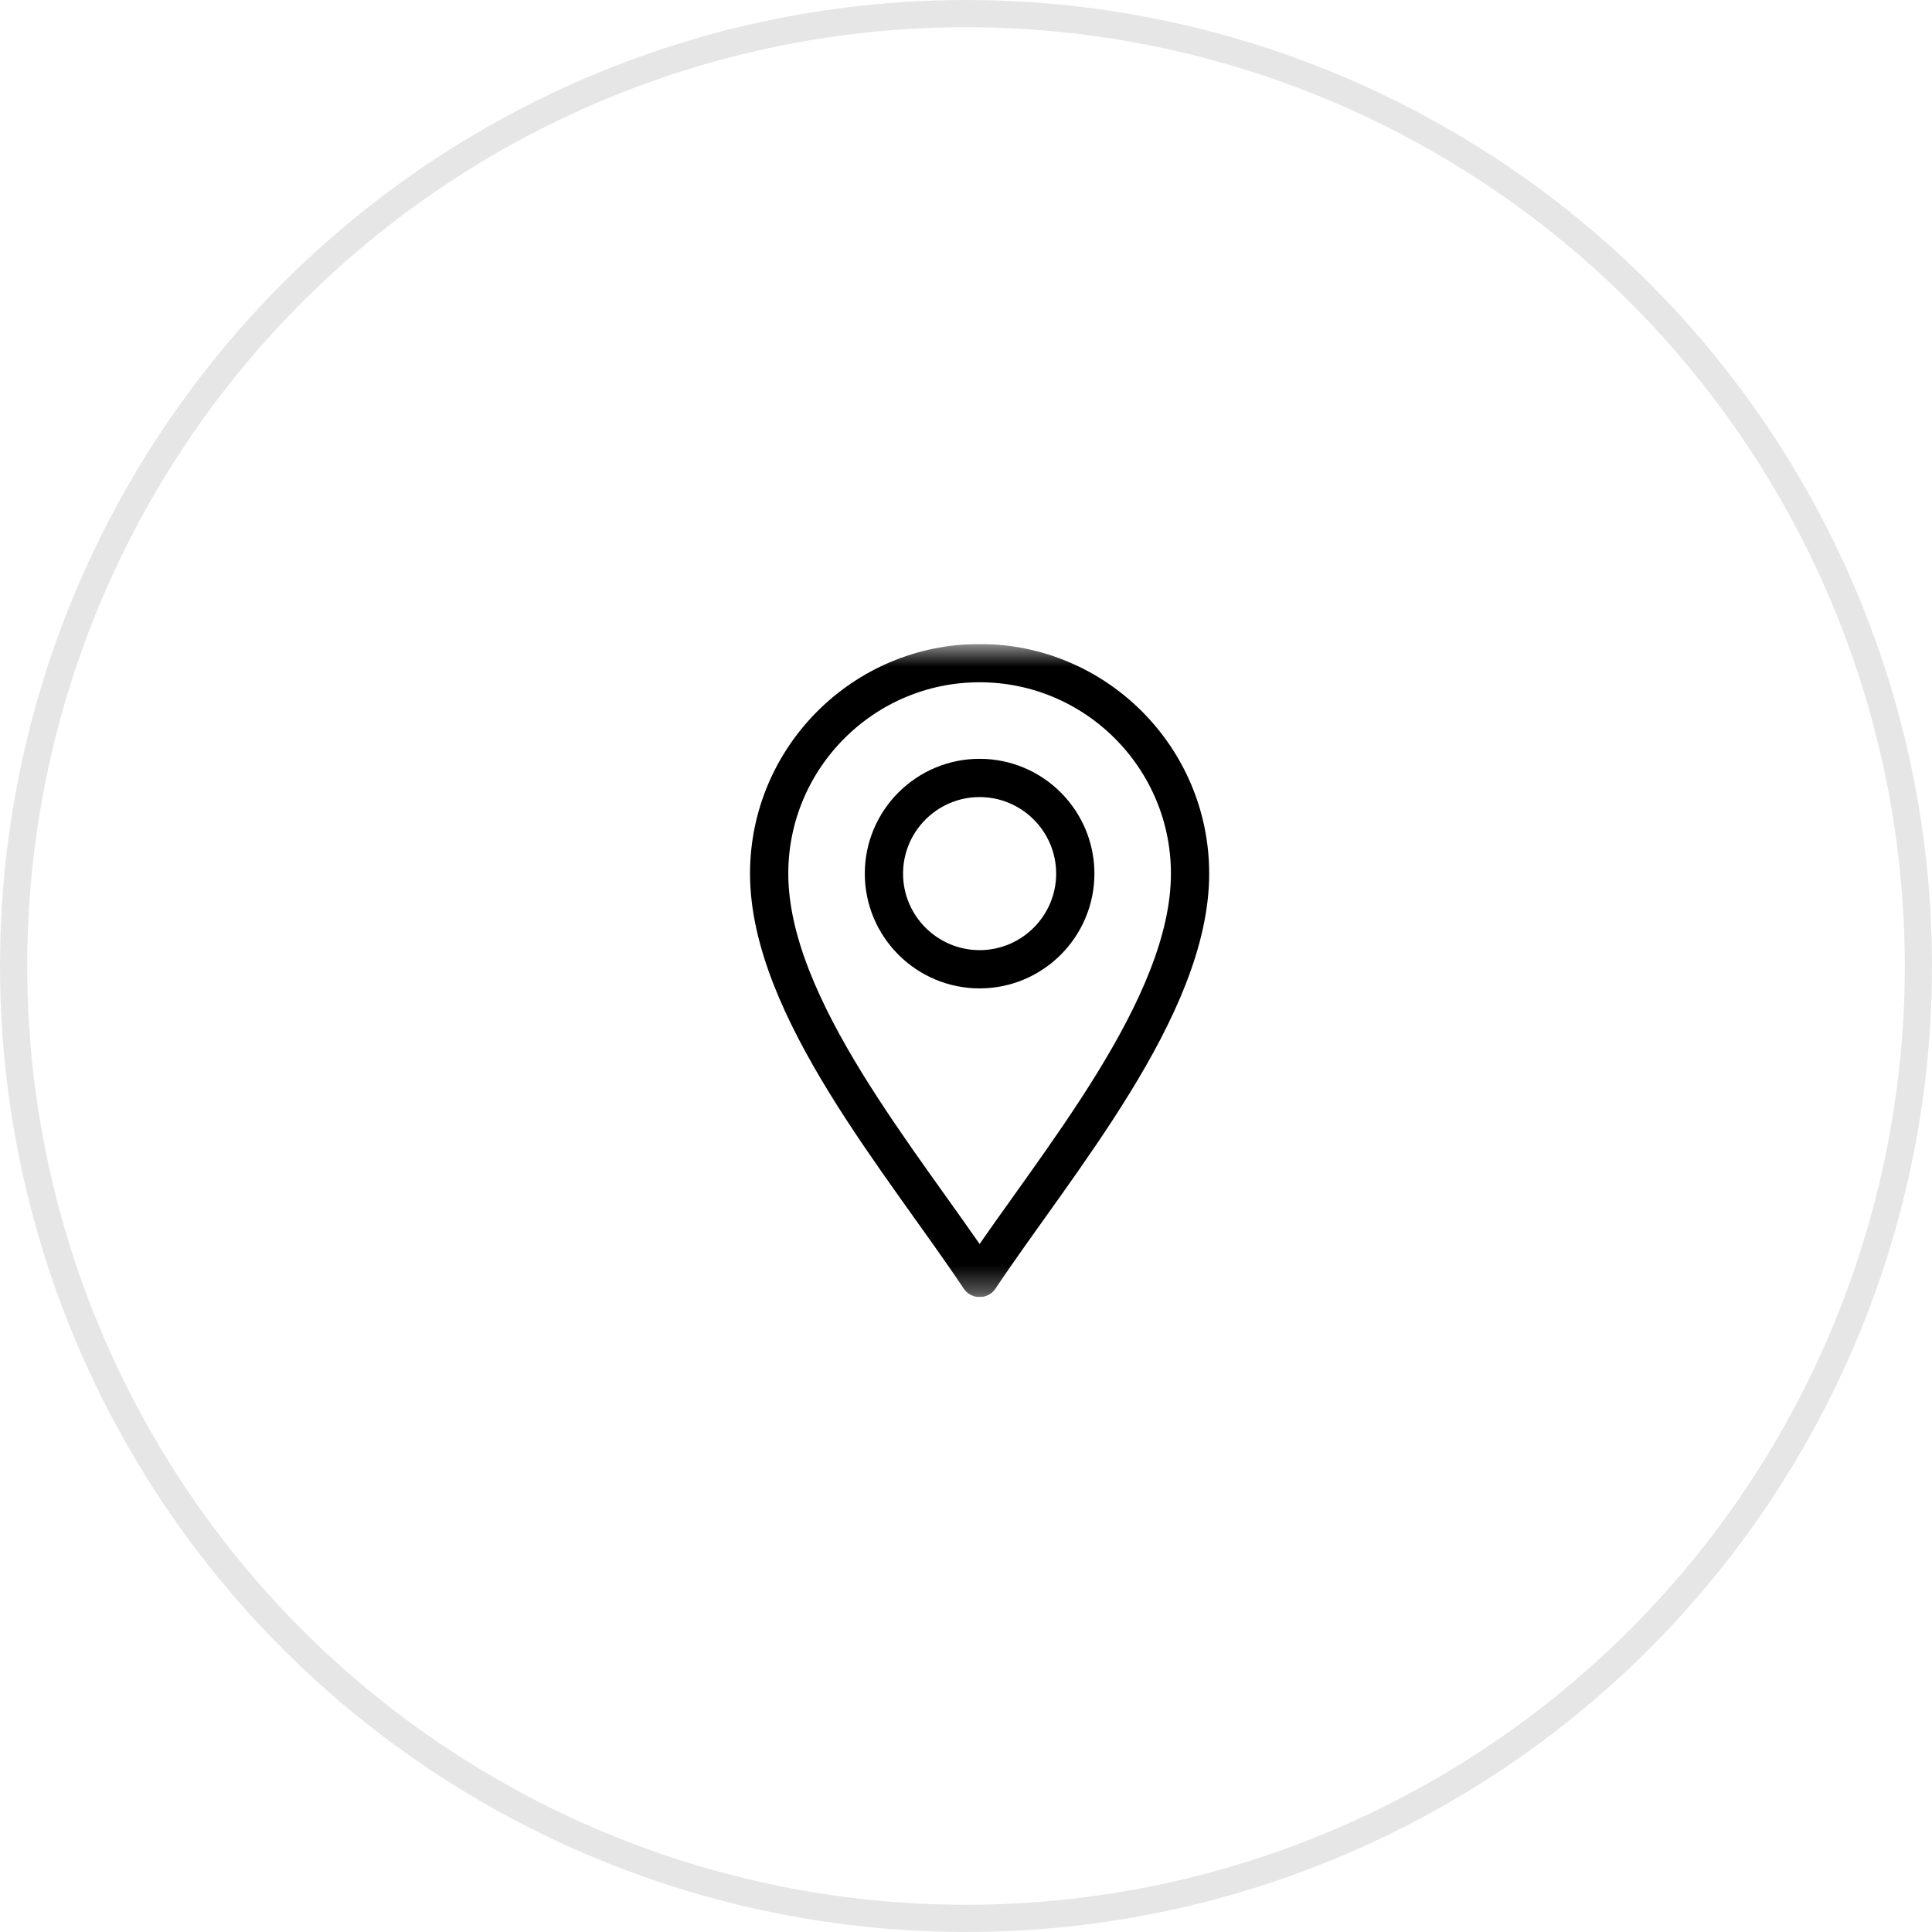
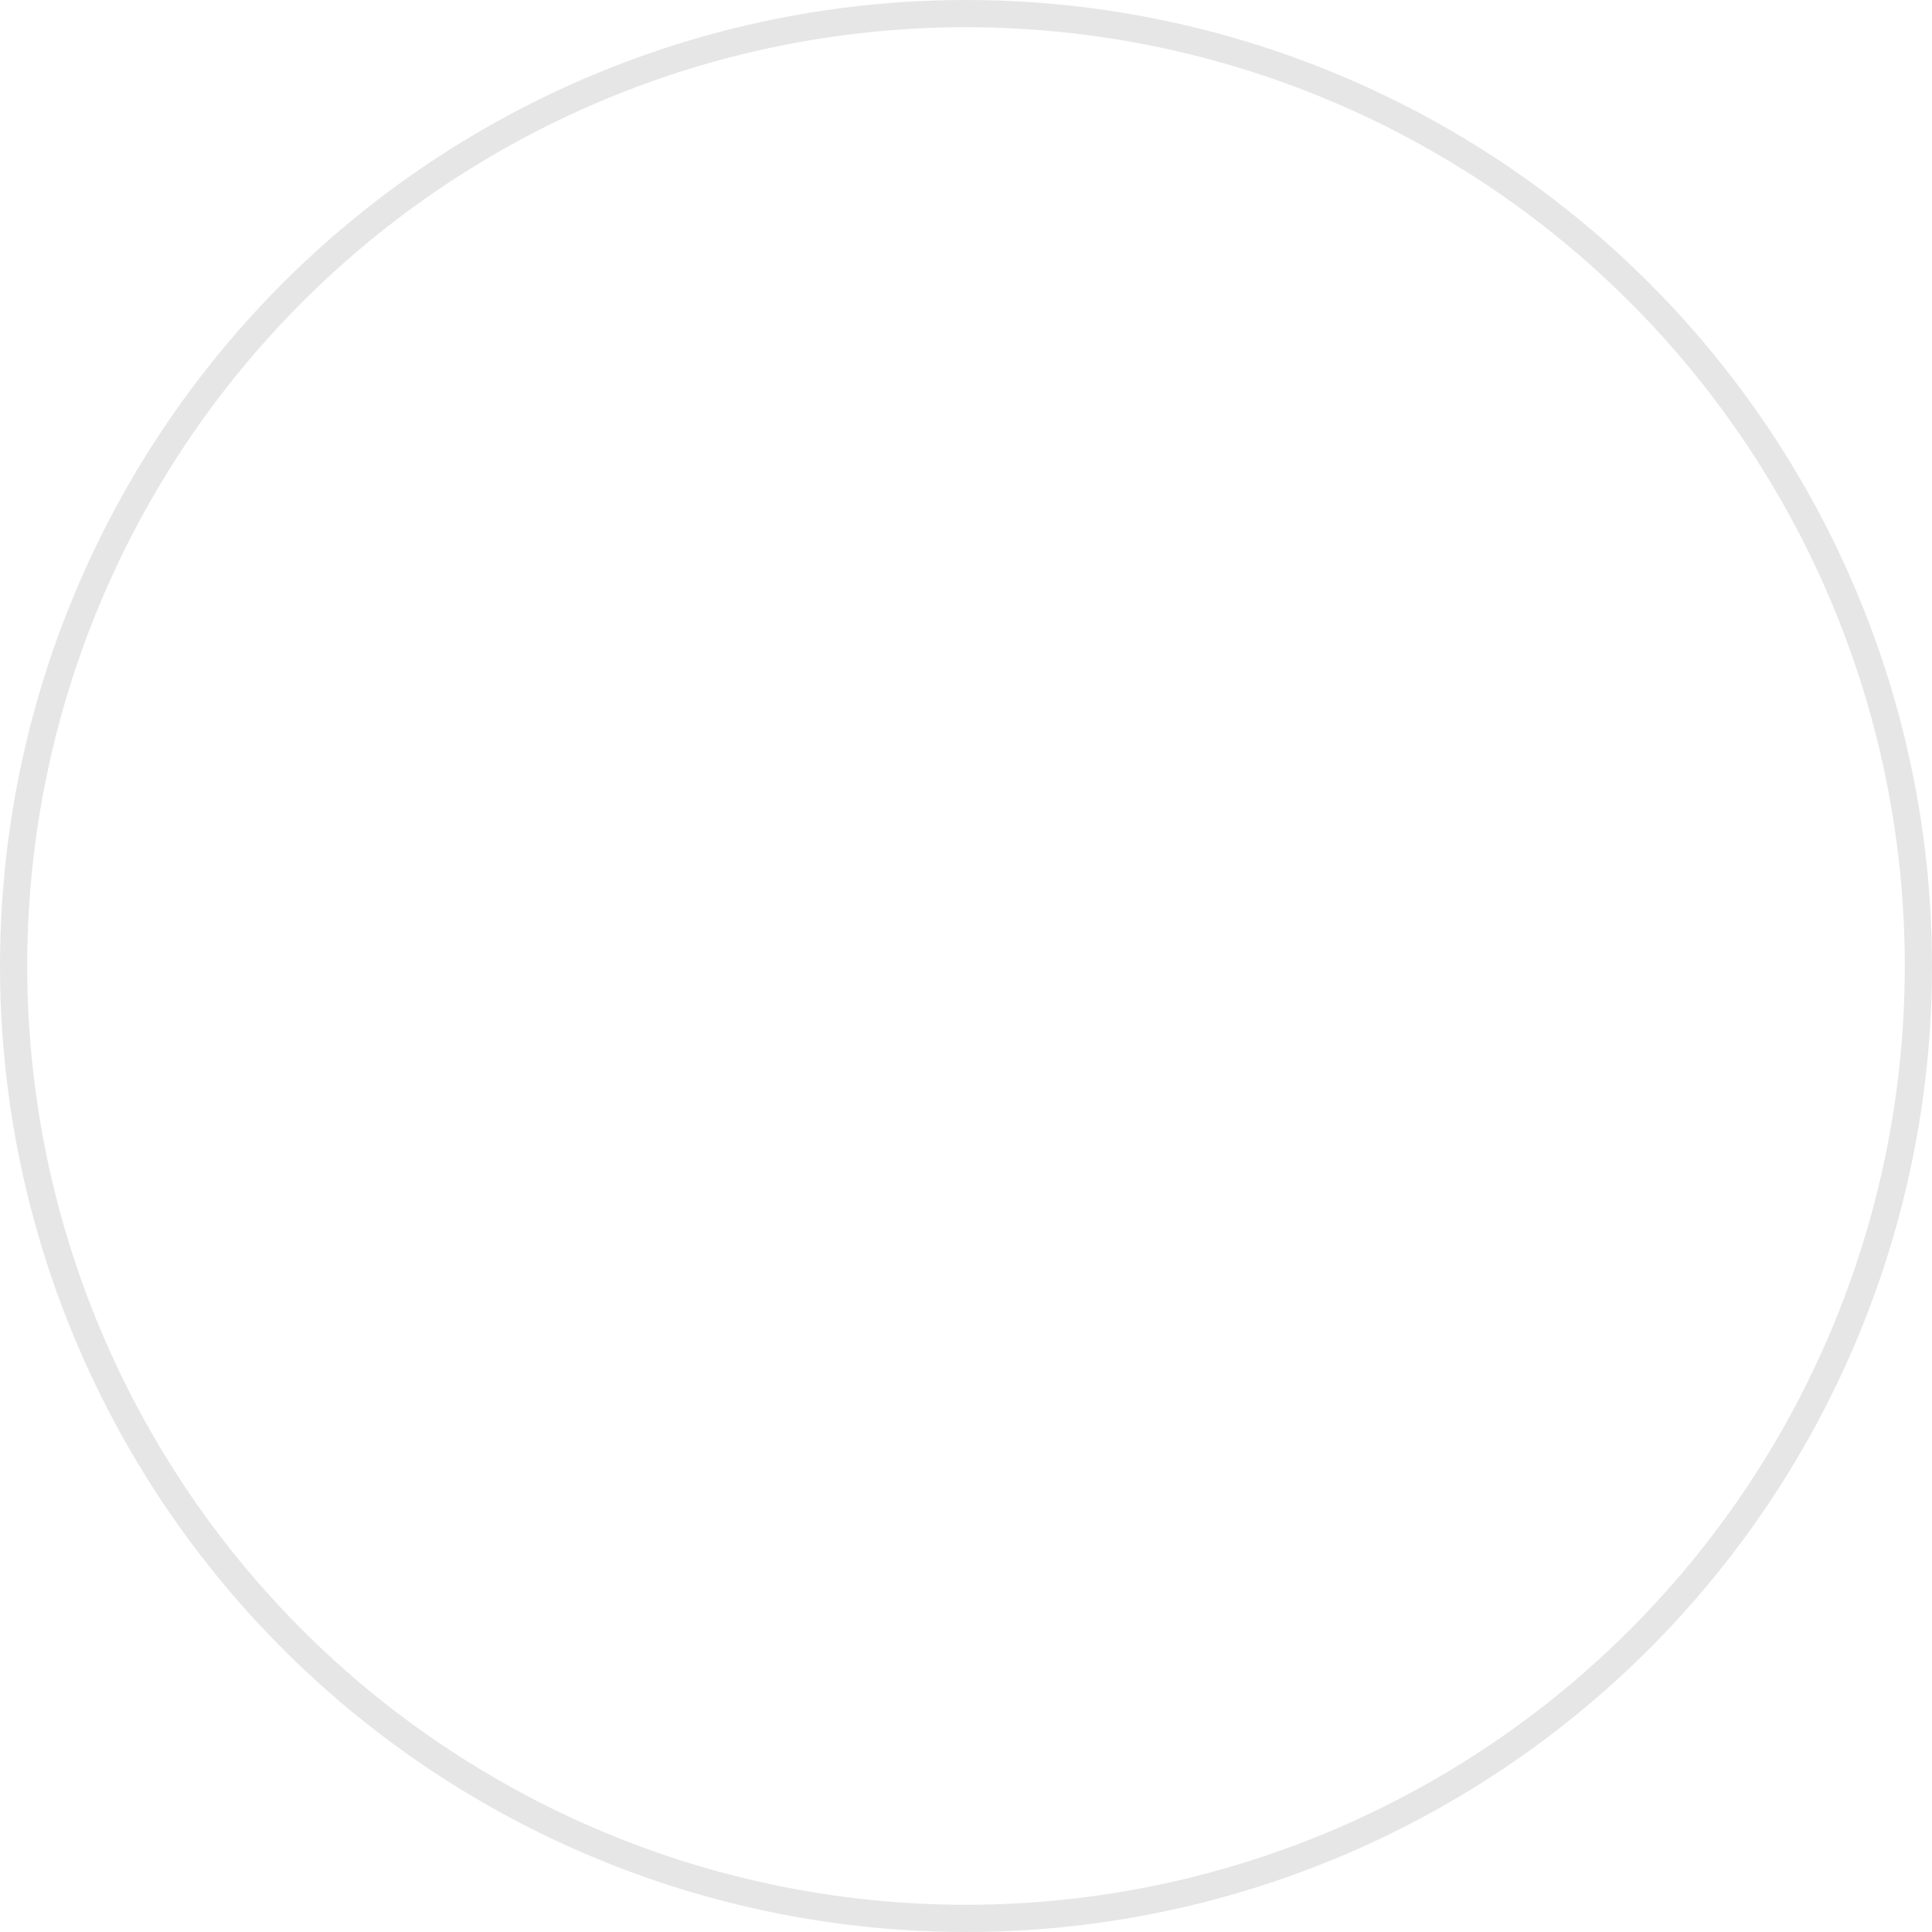
<svg xmlns="http://www.w3.org/2000/svg" fill="none" viewBox="0 0 71 71" height="71" width="71">
  <circle stroke="black" r="35" cy="35.5" cx="35.5" opacity="0.1" />
  <g clip-path="url(#clip0_2052_5)">
    <mask height="25" width="24" y="23" x="24" maskUnits="userSpaceOnUse" style="mask-type:luminance" id="mask0_2052_5">
-       <path fill="white" d="M24 23.667H48V47.667H24V23.667Z" />
-     </mask>
+       </mask>
    <g mask="url(#mask0_2052_5)">
      <path stroke-linejoin="round" stroke-linecap="round" stroke-miterlimit="10" stroke-width="1.406" stroke="black" d="M36 46.964C33.188 42.745 28.266 37.026 28.266 32.104C28.266 27.84 31.735 24.37 36 24.37C40.265 24.37 43.734 27.84 43.734 32.104C43.734 37.026 38.812 42.745 36 46.964Z" />
-       <path stroke-linejoin="round" stroke-linecap="round" stroke-miterlimit="10" stroke-width="1.406" stroke="black" d="M36 35.62C34.062 35.62 32.484 34.043 32.484 32.105C32.484 30.166 34.062 28.589 36 28.589C37.938 28.589 39.516 30.166 39.516 32.105C39.516 34.043 37.938 35.62 36 35.62Z" />
    </g>
  </g>
  <defs>
    <clipPath id="clip0_2052_5">
      <rect transform="translate(24 23.666)" fill="white" height="24" width="24" />
    </clipPath>
  </defs>
</svg>